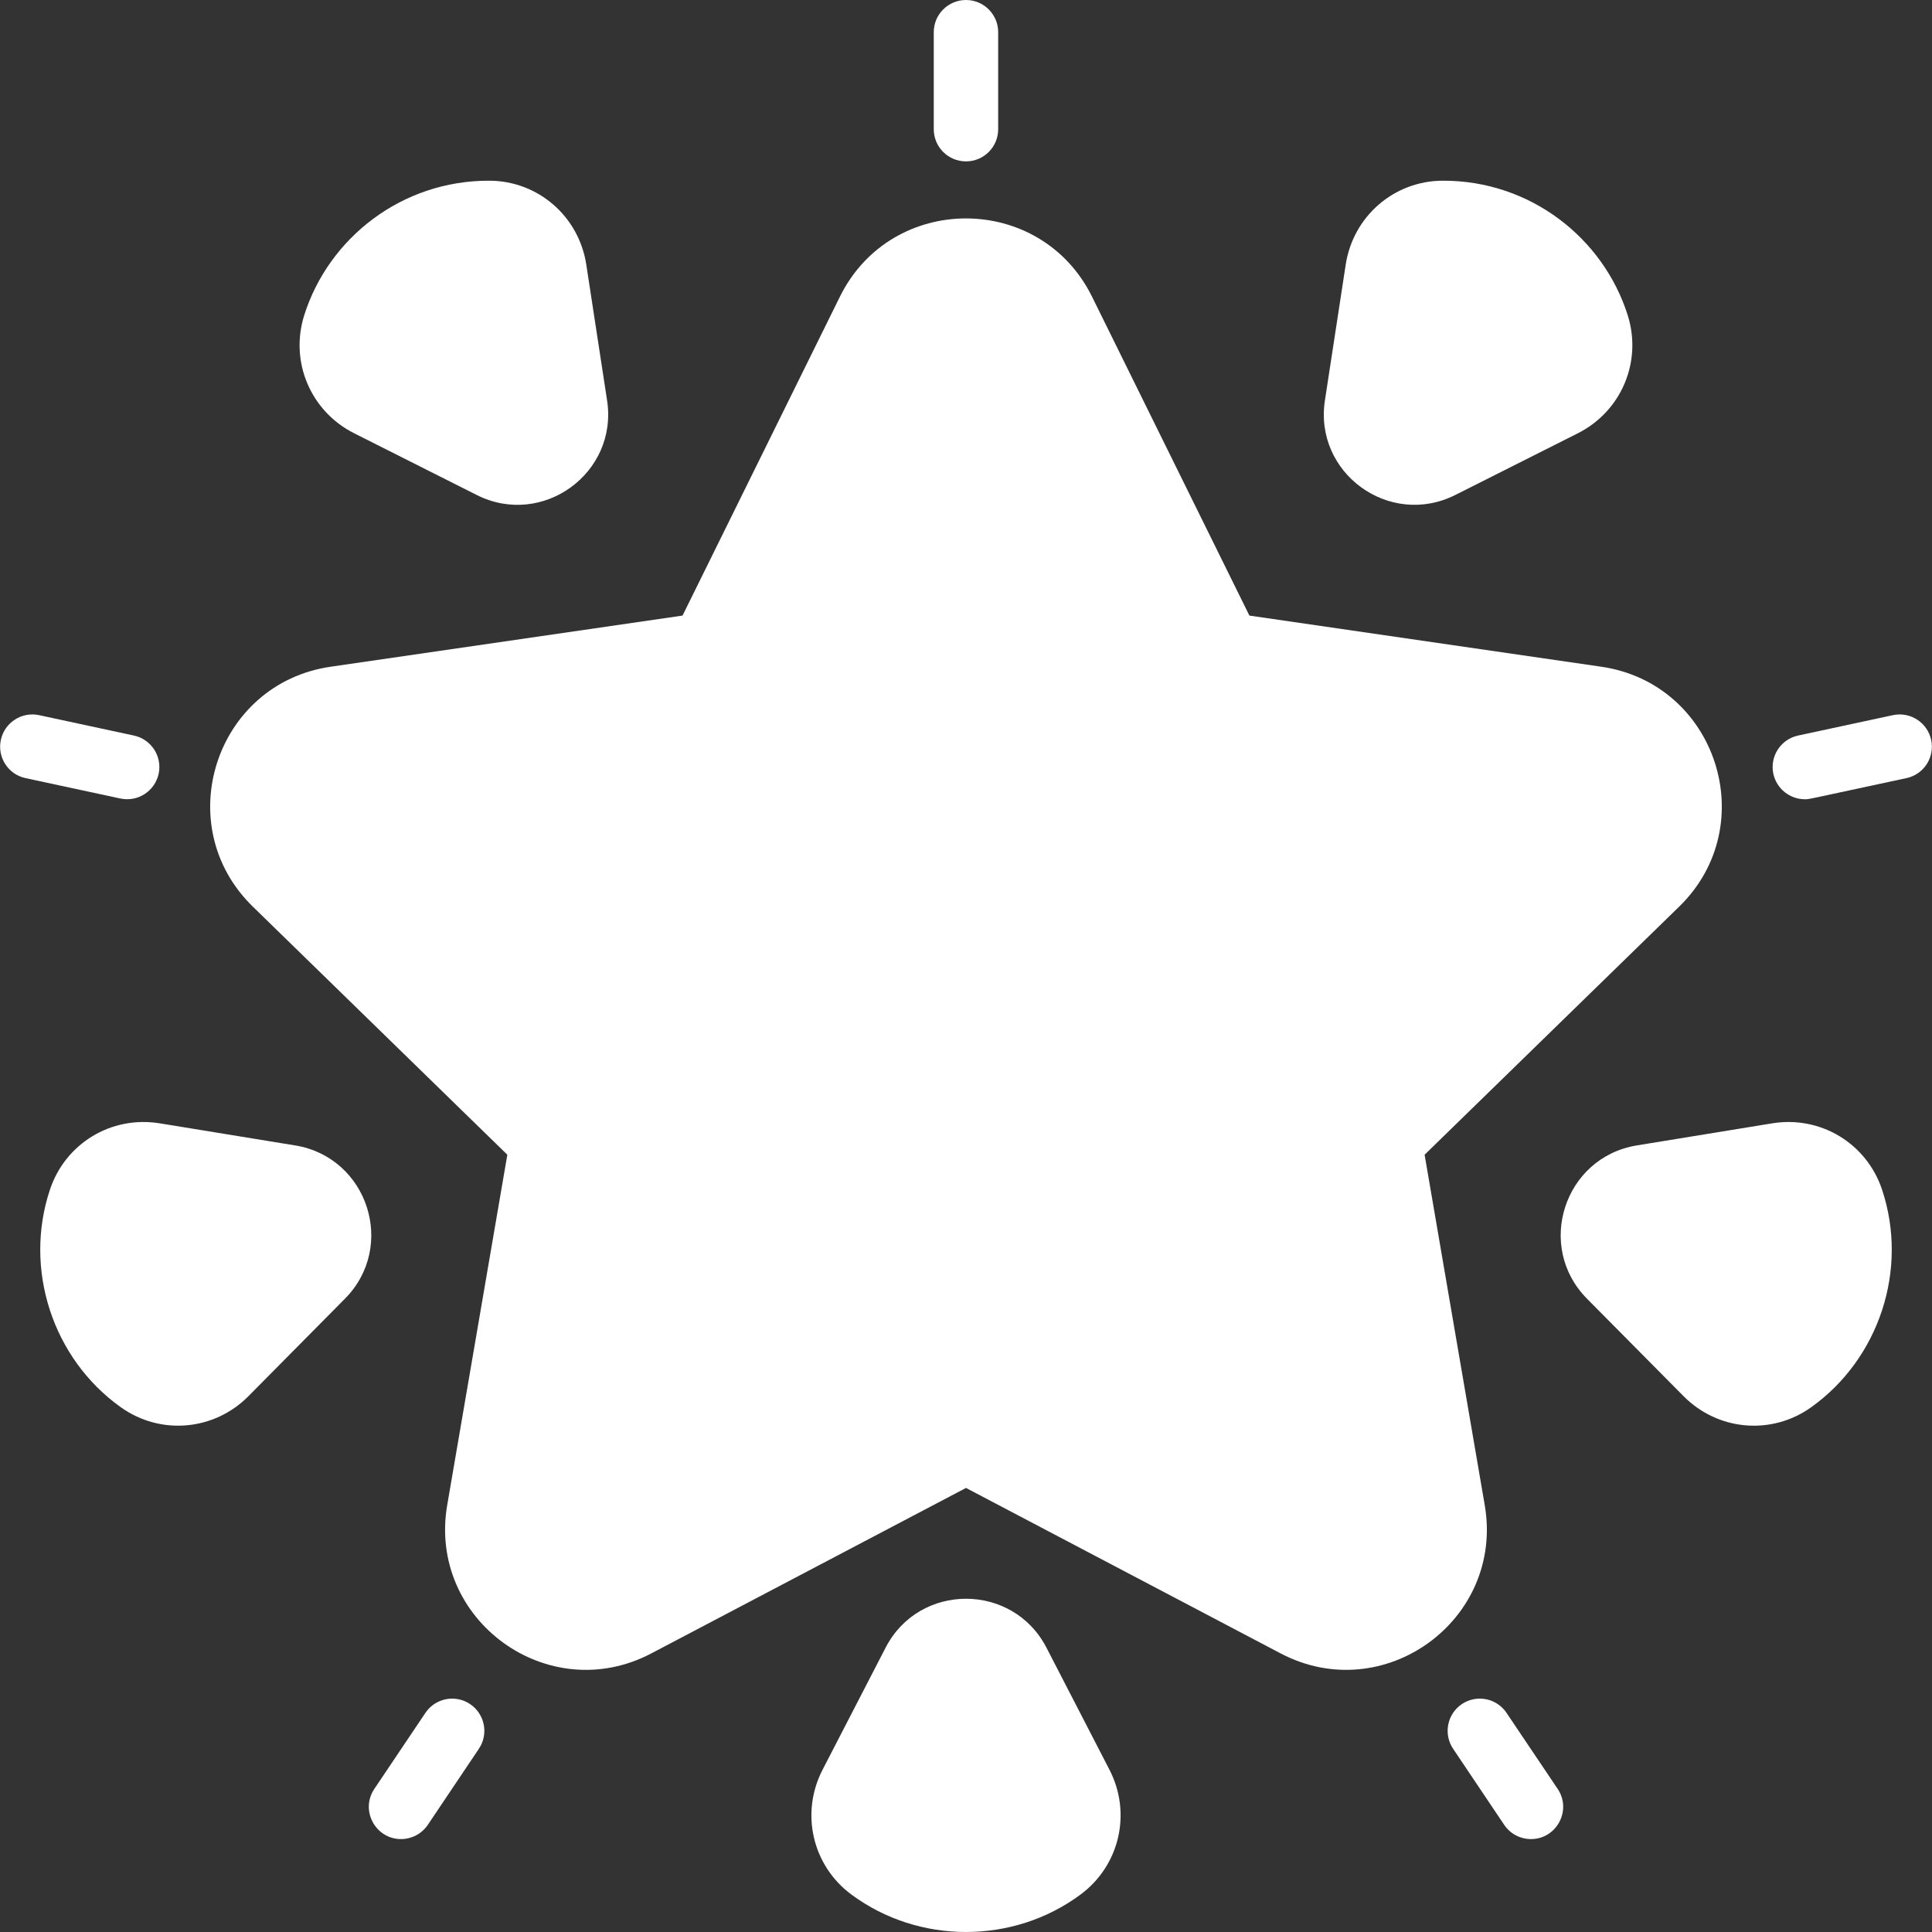
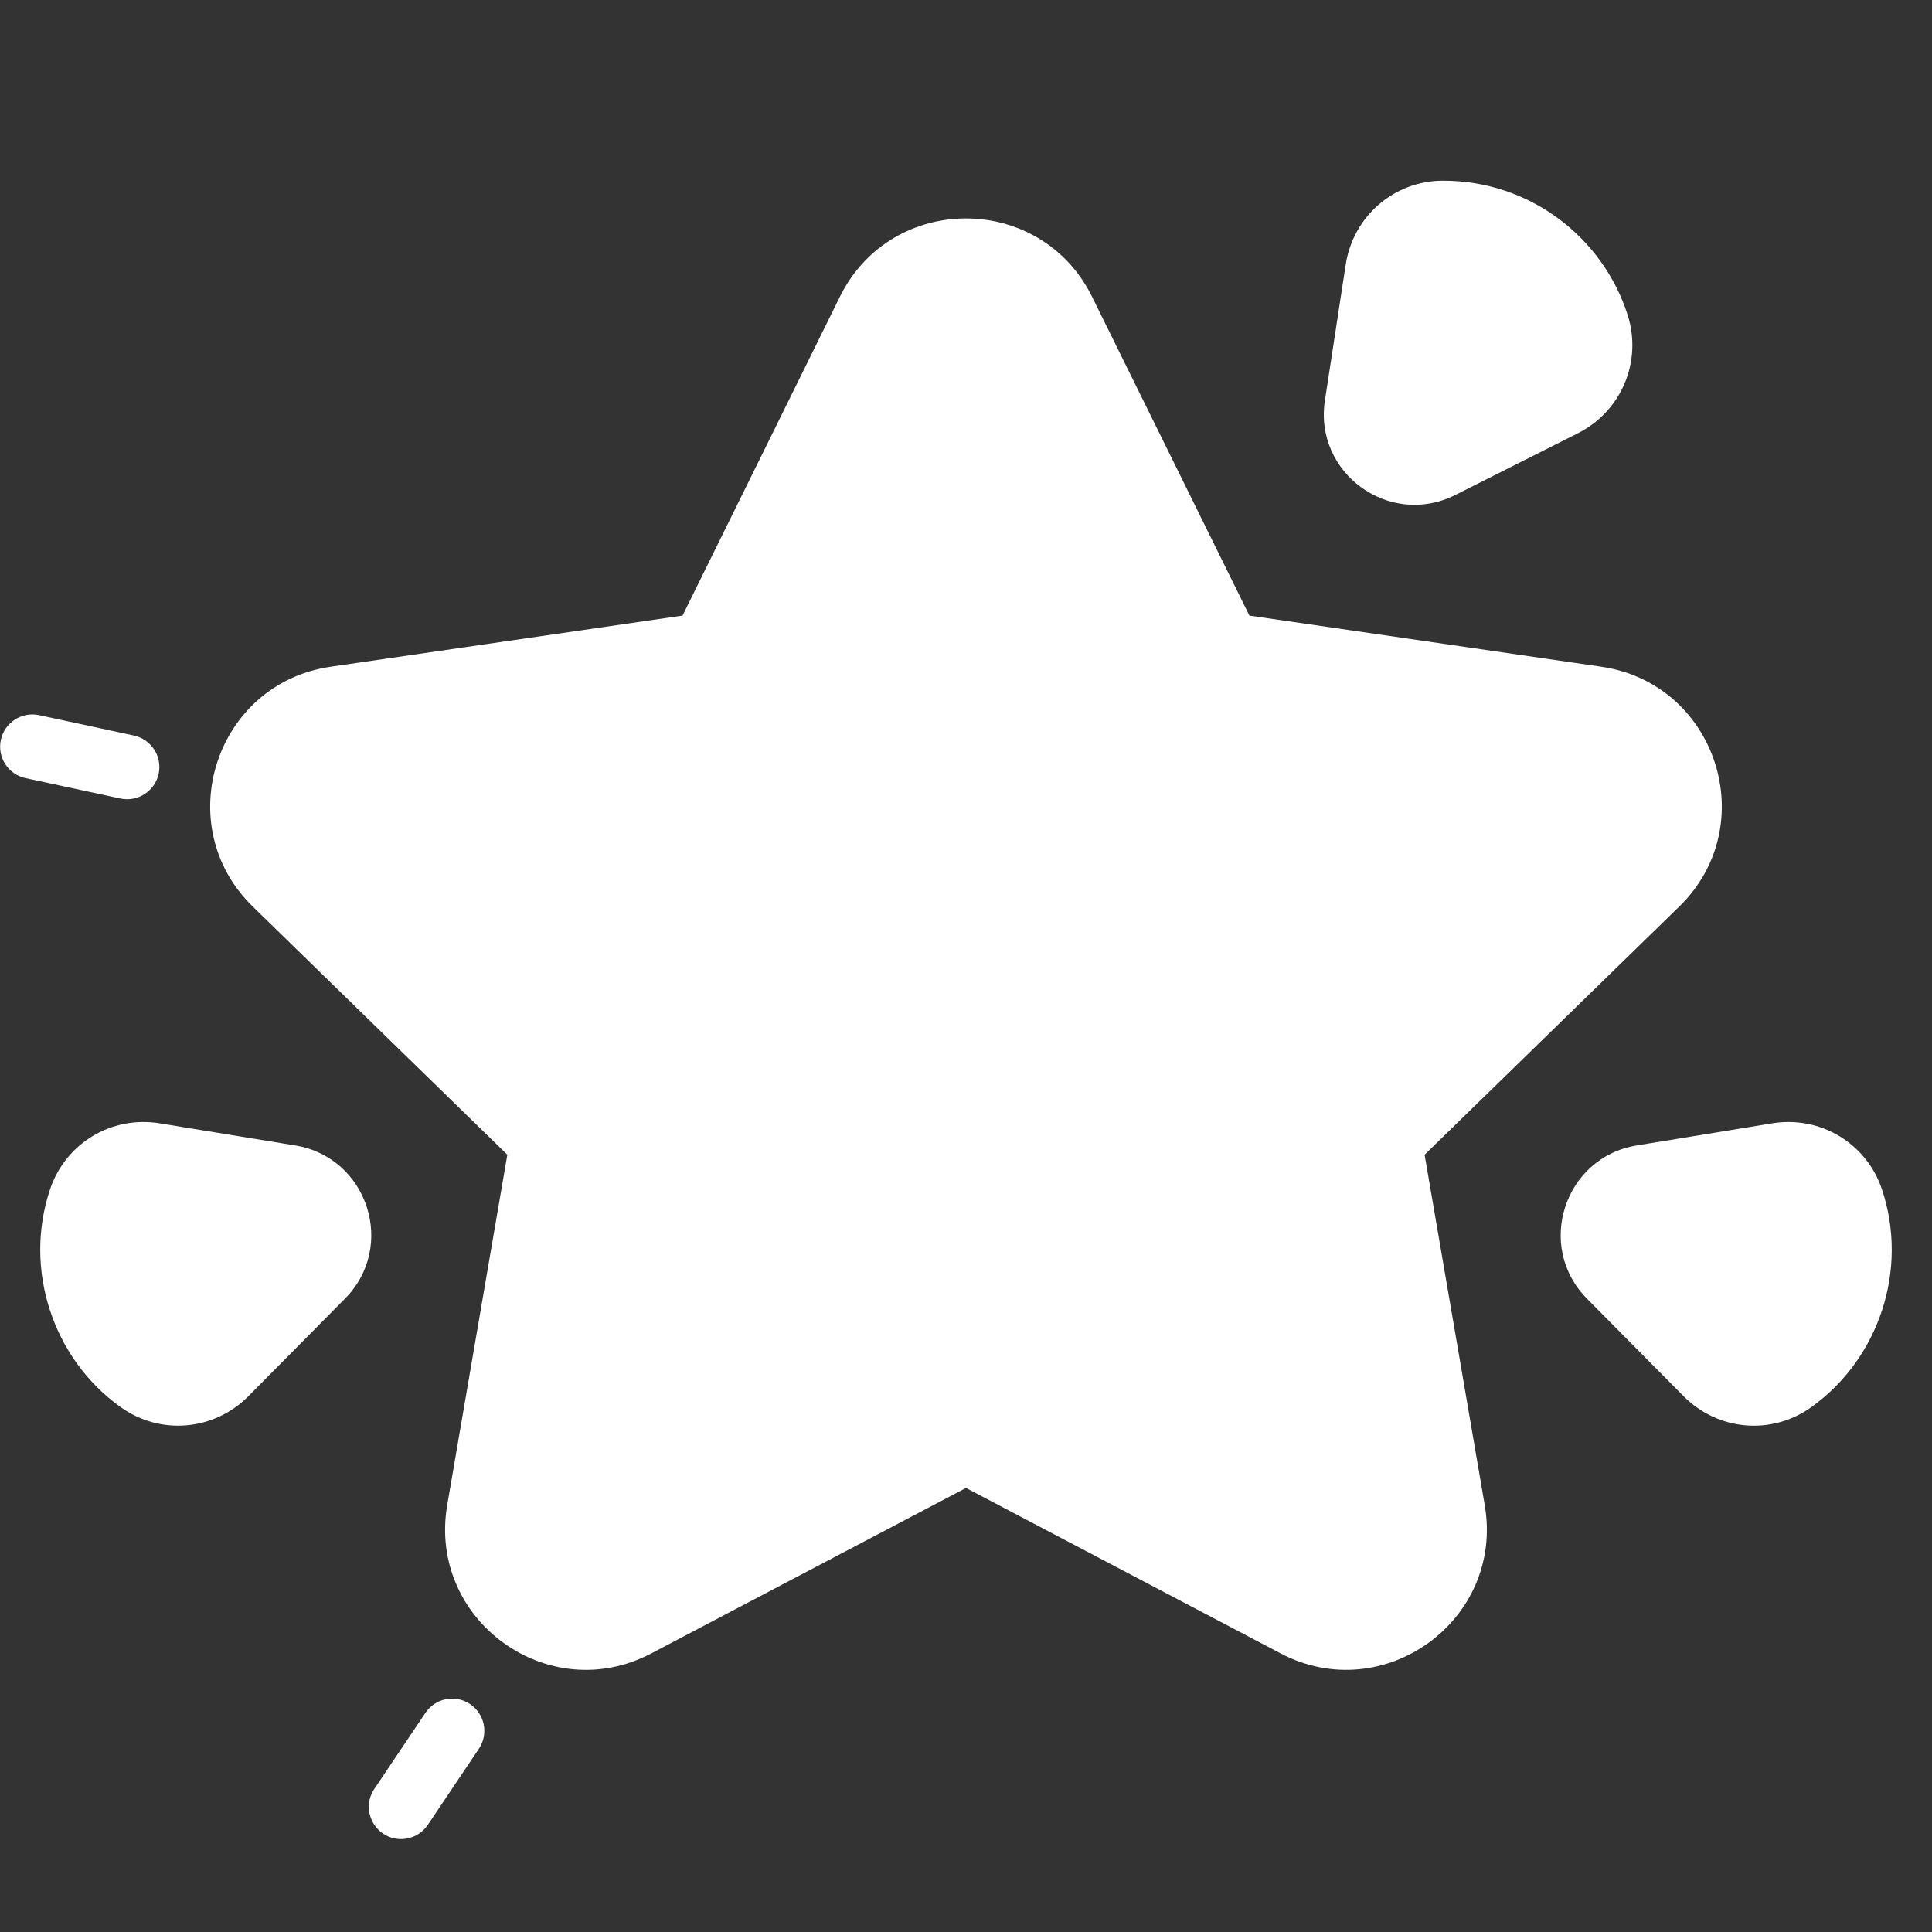
<svg xmlns="http://www.w3.org/2000/svg" width="32" height="32" viewBox="0 0 32 32" fill="none">
  <rect x="0" y="0" width="32" height="32" fill="#333333" stroke="none" />
  <g clip-path="url(#clip0_337_8249)">
    <path d="M21.945 6.631L22.289 4.384C22.411 3.585 23.087 2.996 23.894 2.993C25.348 2.987 26.557 3.946 26.96 5.221C27.203 5.991 26.855 6.813 26.133 7.177L24.103 8.199C23.009 8.746 21.759 7.832 21.945 6.631Z" fill="white" />
    <path d="M21.212 27.386L16 24.645L10.787 27.386C9.078 28.284 7.082 26.83 7.407 24.93L8.403 19.126L4.187 15.016C2.805 13.669 3.567 11.321 5.477 11.043L11.305 10.196L13.911 4.915C14.765 3.185 17.234 3.186 18.088 4.915L20.694 10.196L26.522 11.043C28.432 11.321 29.195 13.669 27.813 15.016L23.596 19.126L24.592 24.93C24.918 26.833 22.92 28.283 21.212 27.386Z" fill="white" />
    <path d="M7.932 28.965L7.086 30.225C6.982 30.378 6.814 30.461 6.642 30.461C6.221 30.461 5.961 29.987 6.2 29.63L7.046 28.371C7.21 28.126 7.542 28.061 7.786 28.225C8.031 28.39 8.096 28.721 7.932 28.965Z" fill="white" />
-     <path d="M15.466 2.14V0.533C15.466 0.239 15.705 0 16 0C16.294 0 16.533 0.239 16.533 0.533V2.14C16.533 2.435 16.294 2.673 16 2.673C15.705 2.673 15.466 2.435 15.466 2.14Z" fill="white" />
-     <path d="M5.039 5.221C5.442 3.945 6.652 2.987 8.107 2.993C8.914 2.996 9.589 3.585 9.711 4.384L10.055 6.631C10.241 7.834 8.986 8.747 7.897 8.199L5.867 7.177C5.144 6.813 4.796 5.991 5.039 5.221Z" fill="white" />
    <path d="M31.172 19.702C31.616 21.032 31.119 22.508 30.001 23.307C29.341 23.779 28.453 23.698 27.885 23.125L26.285 21.51C25.428 20.644 25.907 19.17 27.109 18.972L29.353 18.606C30.151 18.475 30.916 18.936 31.172 19.702Z" fill="white" />
-     <path d="M25.8 29.63C26.039 29.986 25.78 30.461 25.358 30.461C25.186 30.461 25.017 30.378 24.914 30.225L24.068 28.965C23.904 28.721 23.969 28.39 24.213 28.225C24.457 28.061 24.79 28.126 24.953 28.371L25.8 29.63Z" fill="white" />
    <path d="M1.994 13.226L0.423 12.888C0.135 12.827 -0.048 12.543 0.014 12.255C0.076 11.967 0.36 11.784 0.647 11.845L2.218 12.183C2.506 12.245 2.689 12.528 2.628 12.816C2.567 13.097 2.291 13.288 1.994 13.226Z" fill="white" />
    <path d="M5.714 21.51L4.115 23.125C3.548 23.697 2.659 23.779 1.999 23.307C0.87 22.501 0.388 21.018 0.828 19.702C1.08 18.947 1.834 18.474 2.647 18.606L4.89 18.972C6.092 19.169 6.572 20.644 5.714 21.51Z" fill="white" />
-     <path d="M18.376 29.312C18.747 30.031 18.545 30.901 17.895 31.381C16.781 32.206 15.221 32.206 14.105 31.382C13.455 30.902 13.253 30.032 13.624 29.313L14.667 27.293C15.224 26.209 16.776 26.21 17.334 27.293L18.376 29.312Z" fill="white" />
-     <path d="M31.577 12.888C29.875 13.252 29.974 13.238 29.893 13.238C29.648 13.238 29.426 13.066 29.372 12.816C29.311 12.528 29.494 12.245 29.782 12.183L31.353 11.845C31.641 11.784 31.924 11.967 31.986 12.255C32.048 12.543 31.865 12.827 31.577 12.888Z" fill="white" />
  </g>
  <defs>
    <clipPath id="clip0_337_8249">
      <rect width="32" height="32" fill="white" />
    </clipPath>
  </defs>
</svg>